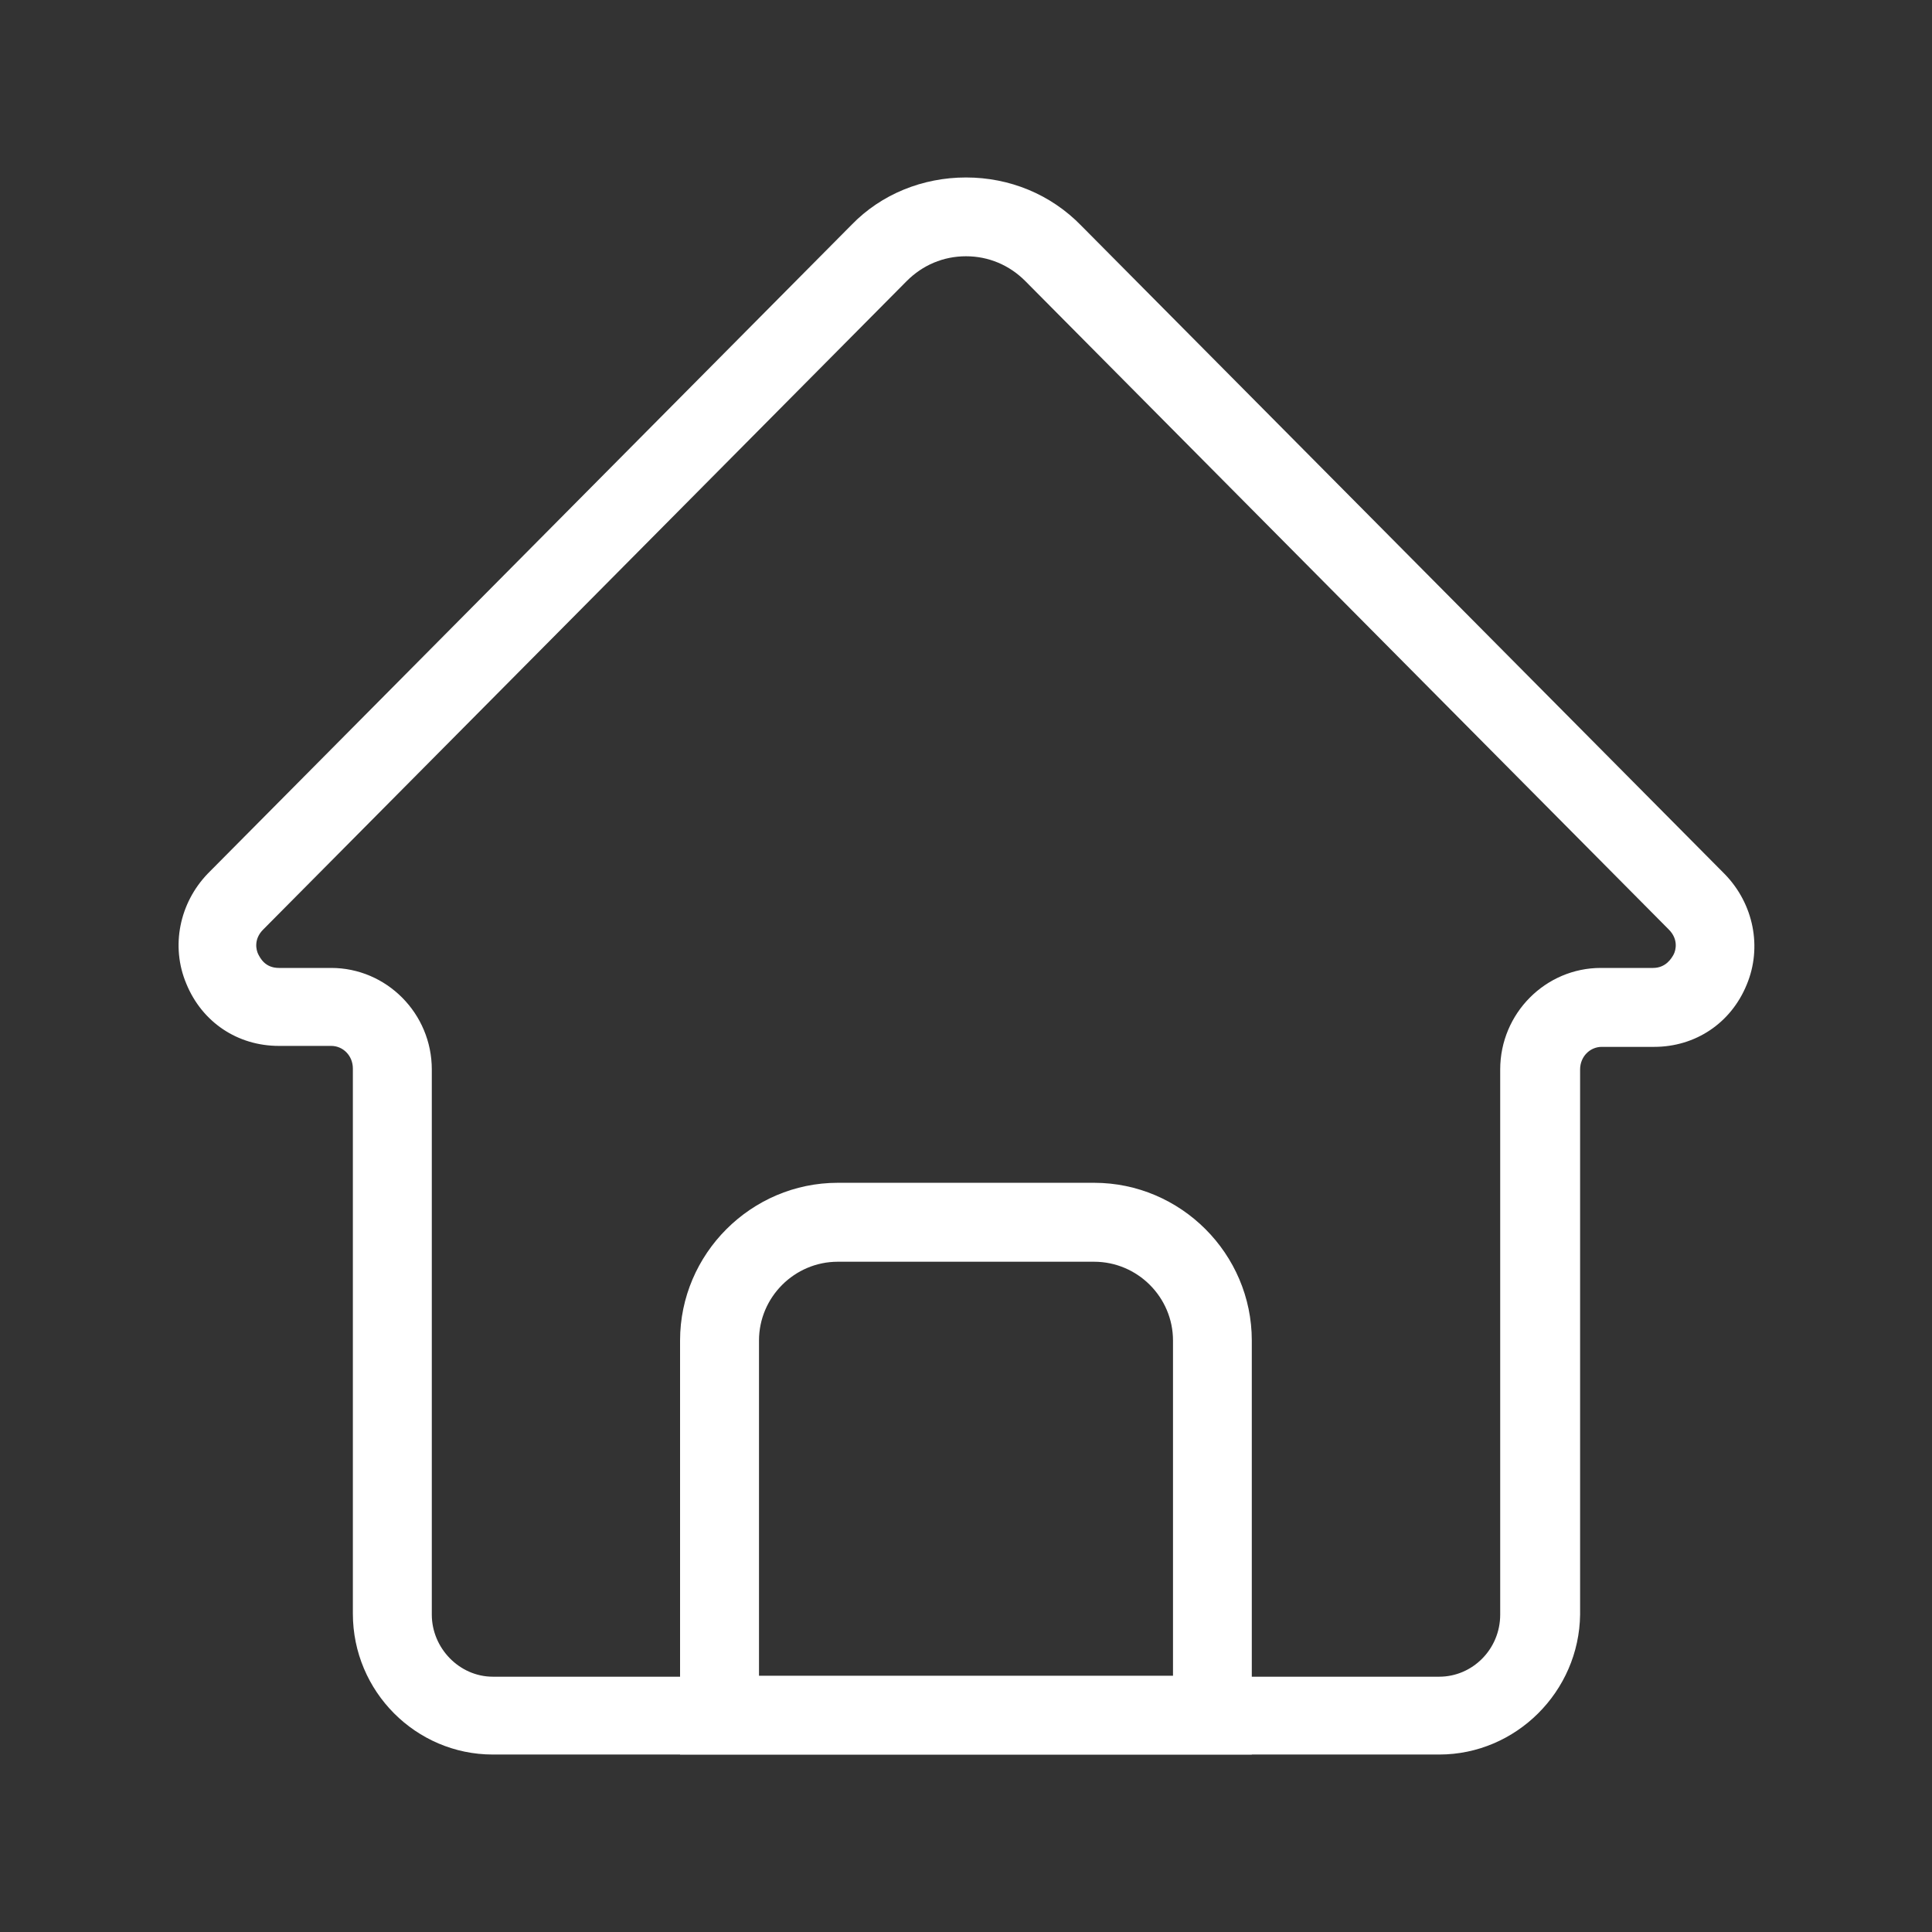
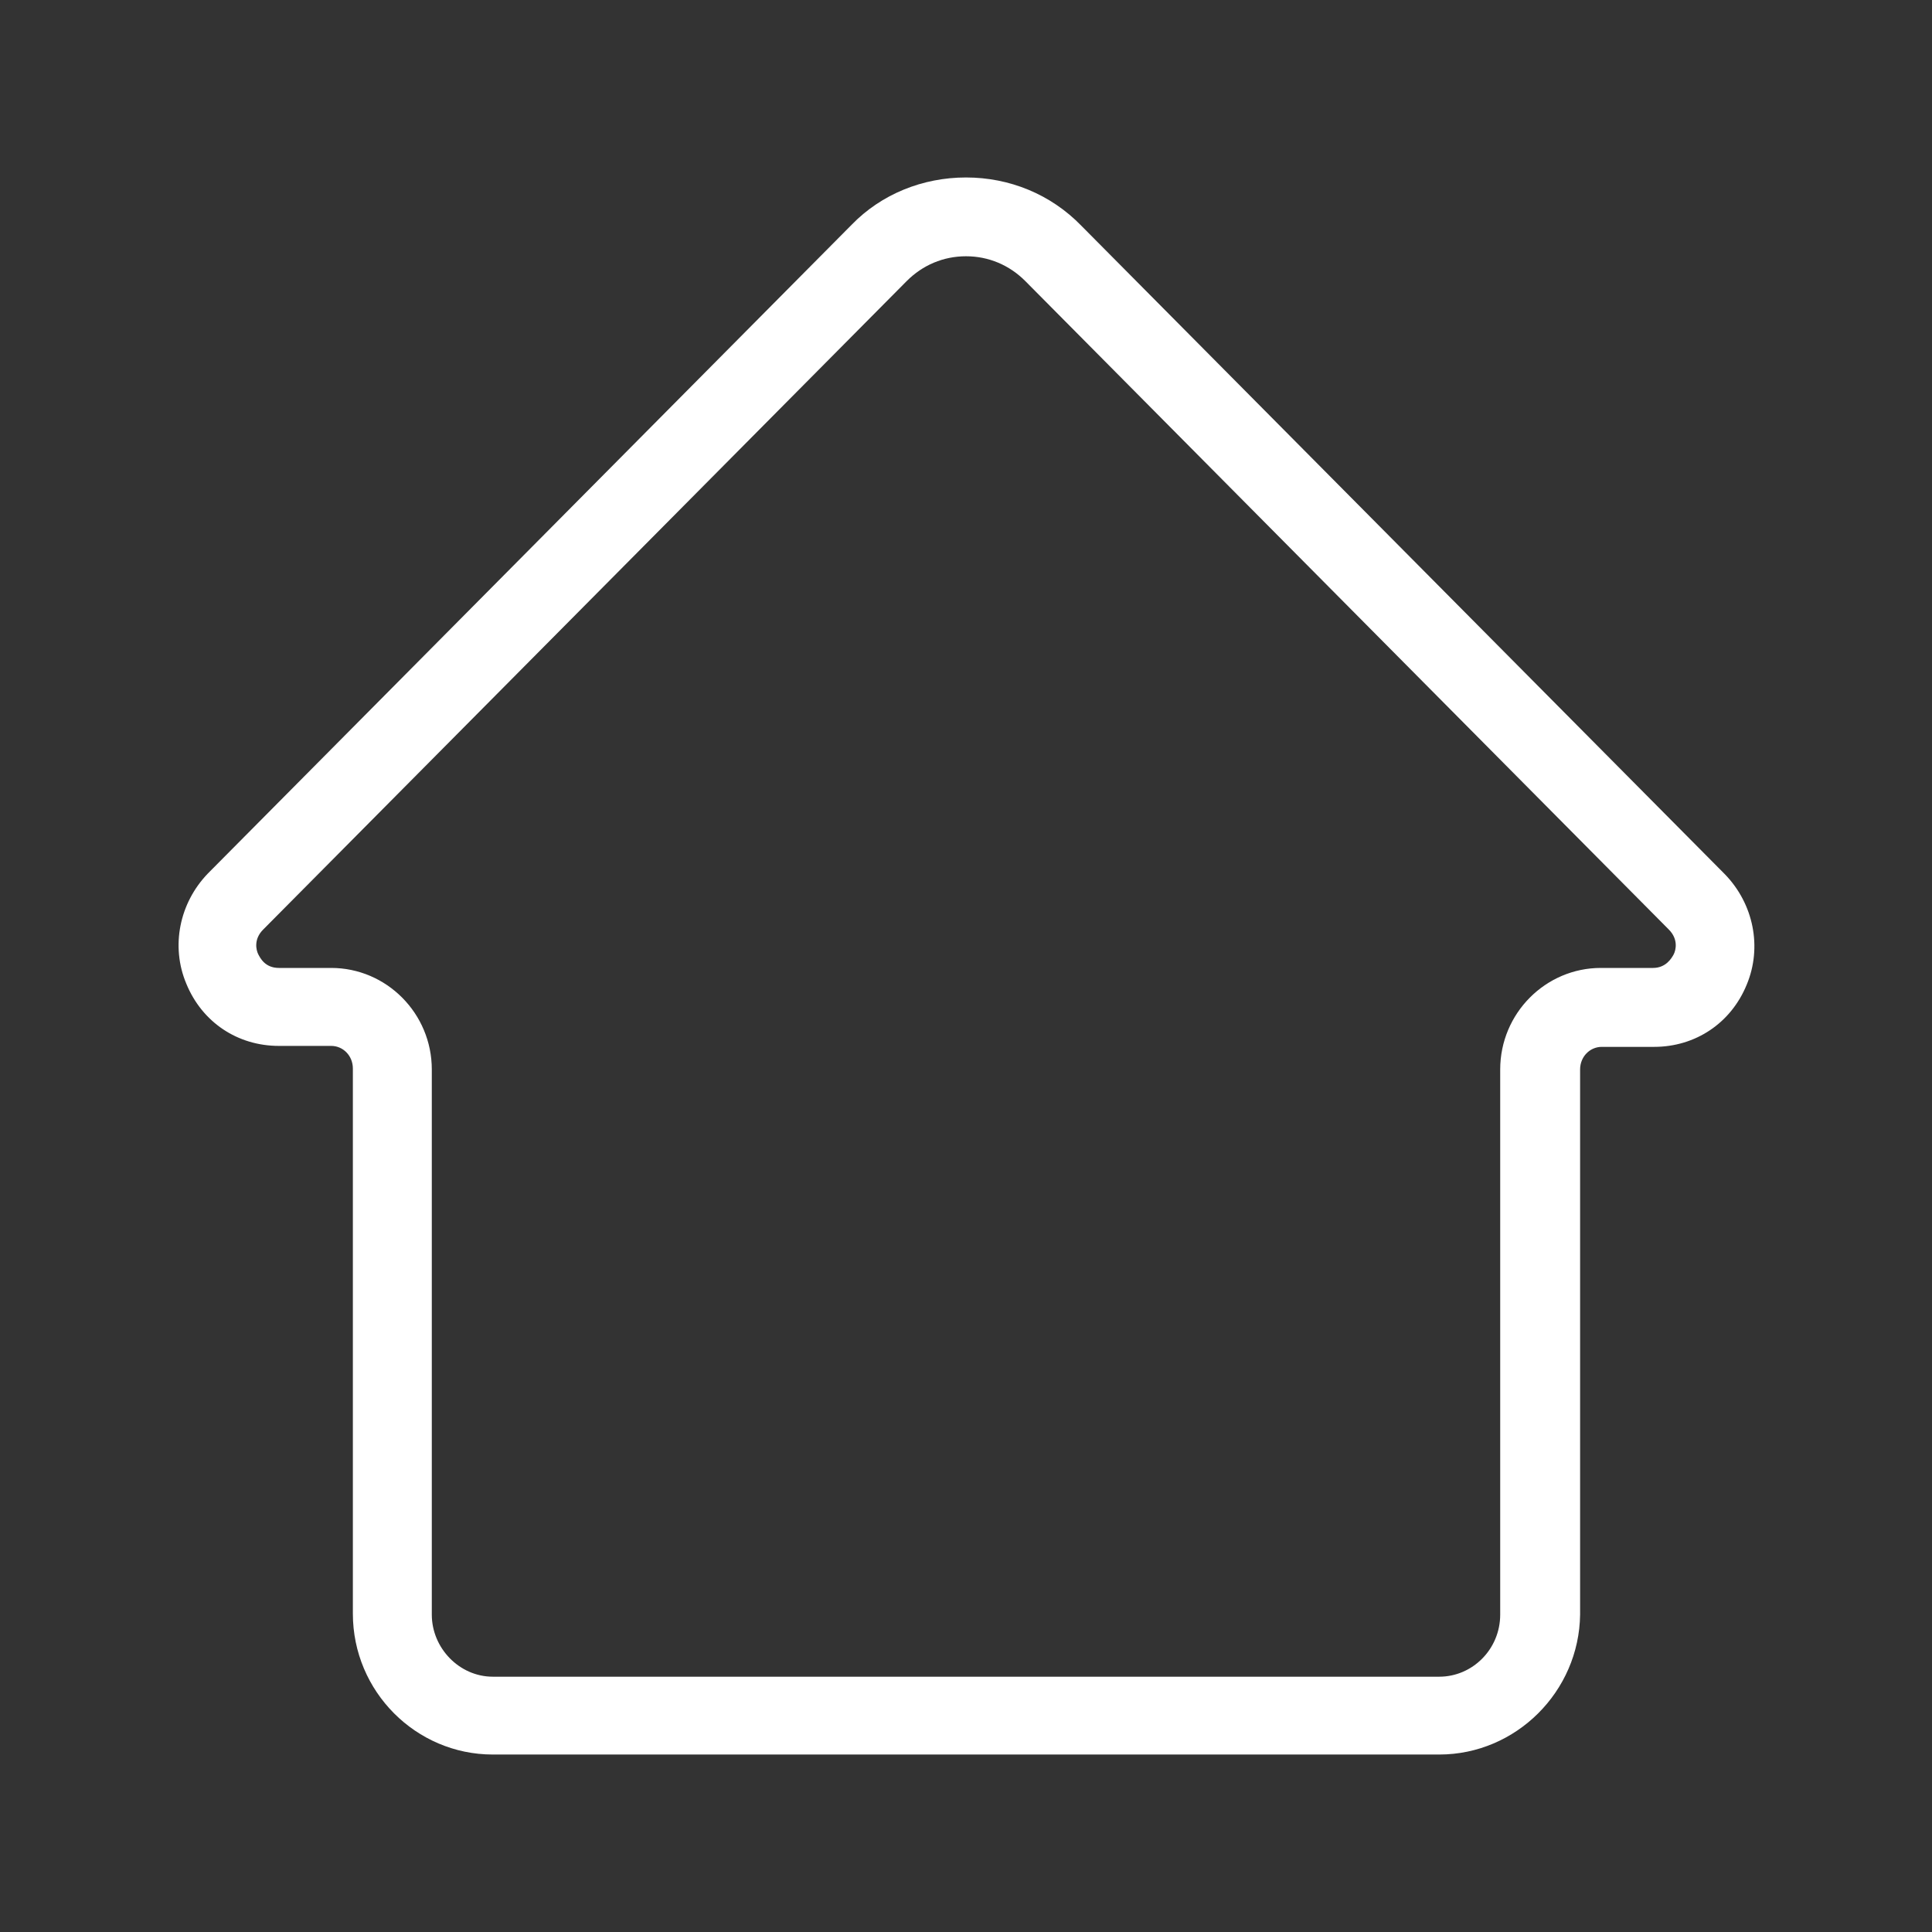
<svg xmlns="http://www.w3.org/2000/svg" width="14" height="14" viewBox="0 0 14 14" fill="none">
  <rect x="0" y="0" width="14" height="14" fill="#333333" stroke="none" />
  <path d="M10.429 12.714H3.571C3.014 12.714 2.557 12.257 2.557 11.693V7.743C2.557 7.65 2.486 7.579 2.4 7.579H2.021C1.721 7.579 1.464 7.407 1.35 7.128C1.236 6.857 1.3 6.543 1.507 6.329L6.171 1.629C6.386 1.407 6.686 1.286 7 1.286C7.314 1.286 7.614 1.407 7.836 1.636L12.5 6.336C12.707 6.55 12.771 6.864 12.657 7.136C12.543 7.414 12.286 7.586 11.986 7.586H11.607C11.521 7.586 11.45 7.657 11.45 7.75V11.7C11.443 12.257 10.986 12.714 10.429 12.714ZM7 1.857C6.836 1.857 6.686 1.921 6.571 2.036L1.907 6.736C1.836 6.807 1.857 6.886 1.871 6.914C1.886 6.943 1.921 7.014 2.021 7.014H2.4C2.8 7.014 3.129 7.343 3.129 7.75V11.7C3.129 11.943 3.329 12.15 3.571 12.15H10.429C10.671 12.15 10.871 11.95 10.871 11.7V7.75C10.871 7.343 11.2 7.014 11.6 7.014H11.979C12.072 7.014 12.114 6.943 12.129 6.914C12.143 6.886 12.164 6.807 12.093 6.736L7.429 2.036C7.314 1.921 7.164 1.857 7 1.857Z" fill="white" />
-   <path d="M9.071 12.714H4.928V9.714C4.928 9.086 5.443 8.571 6.071 8.571H7.928C8.557 8.571 9.071 9.086 9.071 9.714V12.714ZM5.5 12.143H8.5V9.714C8.5 9.4 8.243 9.143 7.928 9.143H6.071C5.757 9.143 5.5 9.4 5.5 9.714V12.143Z" fill="white" />
</svg>